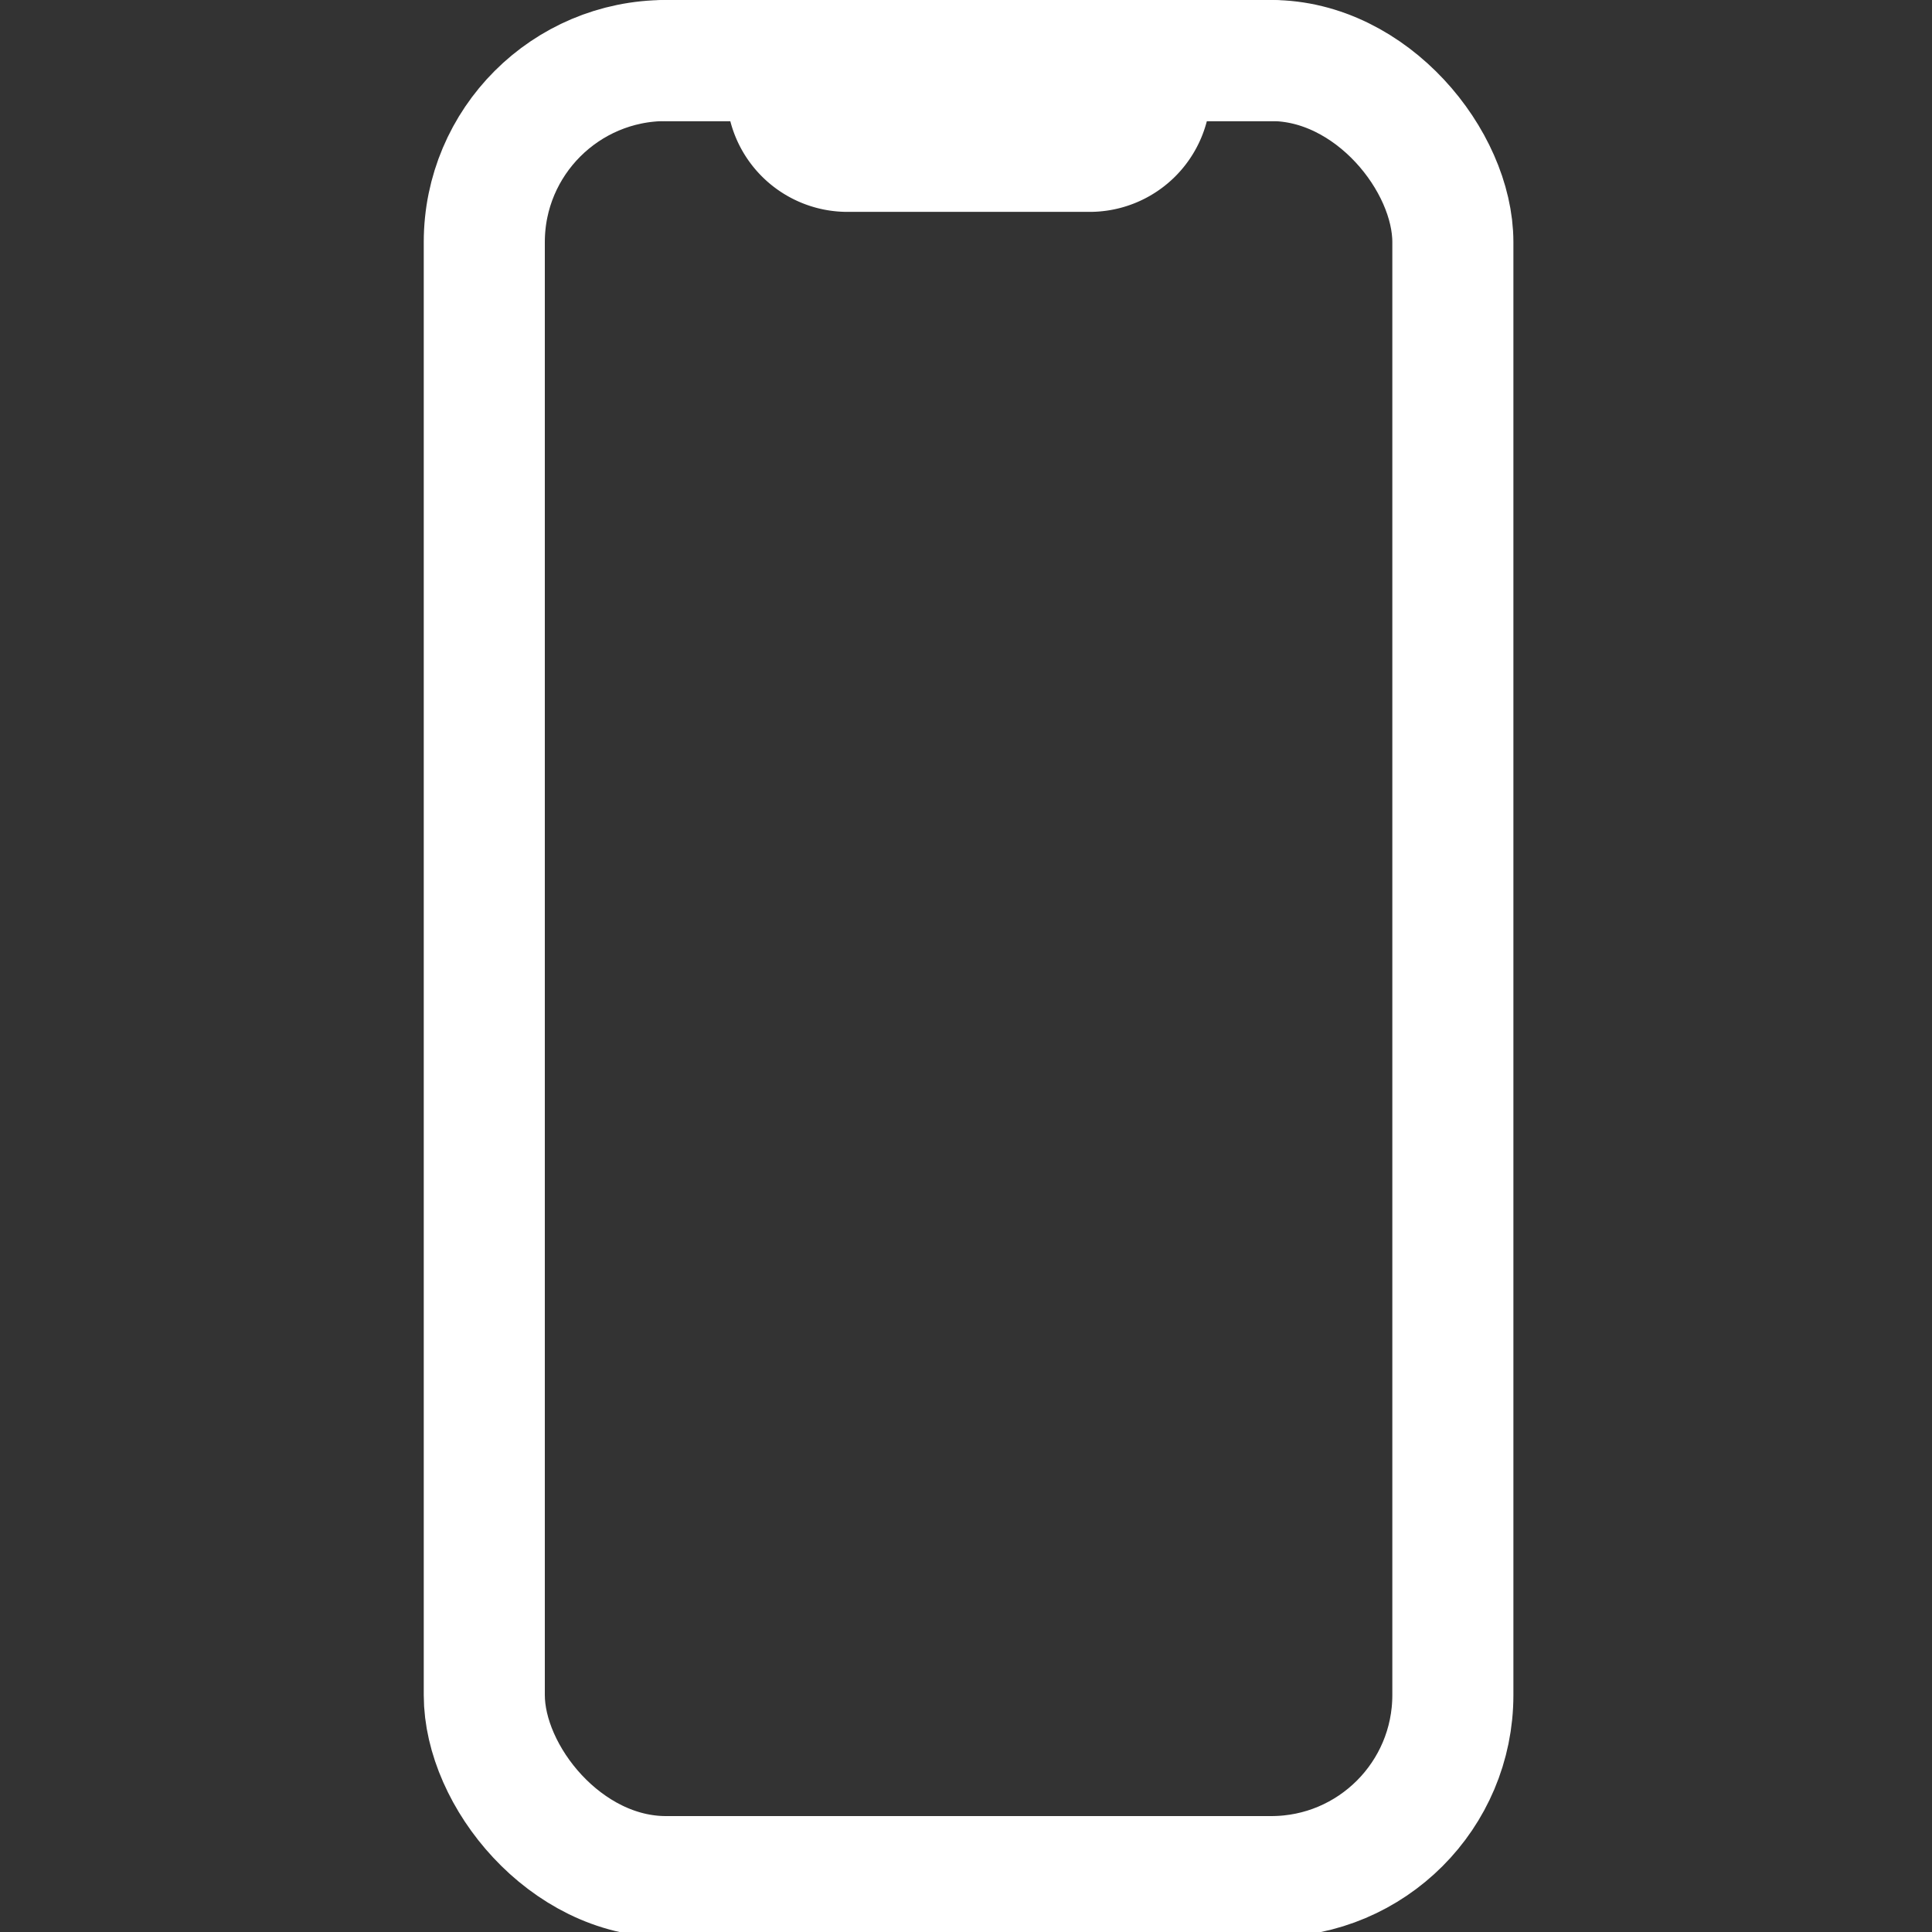
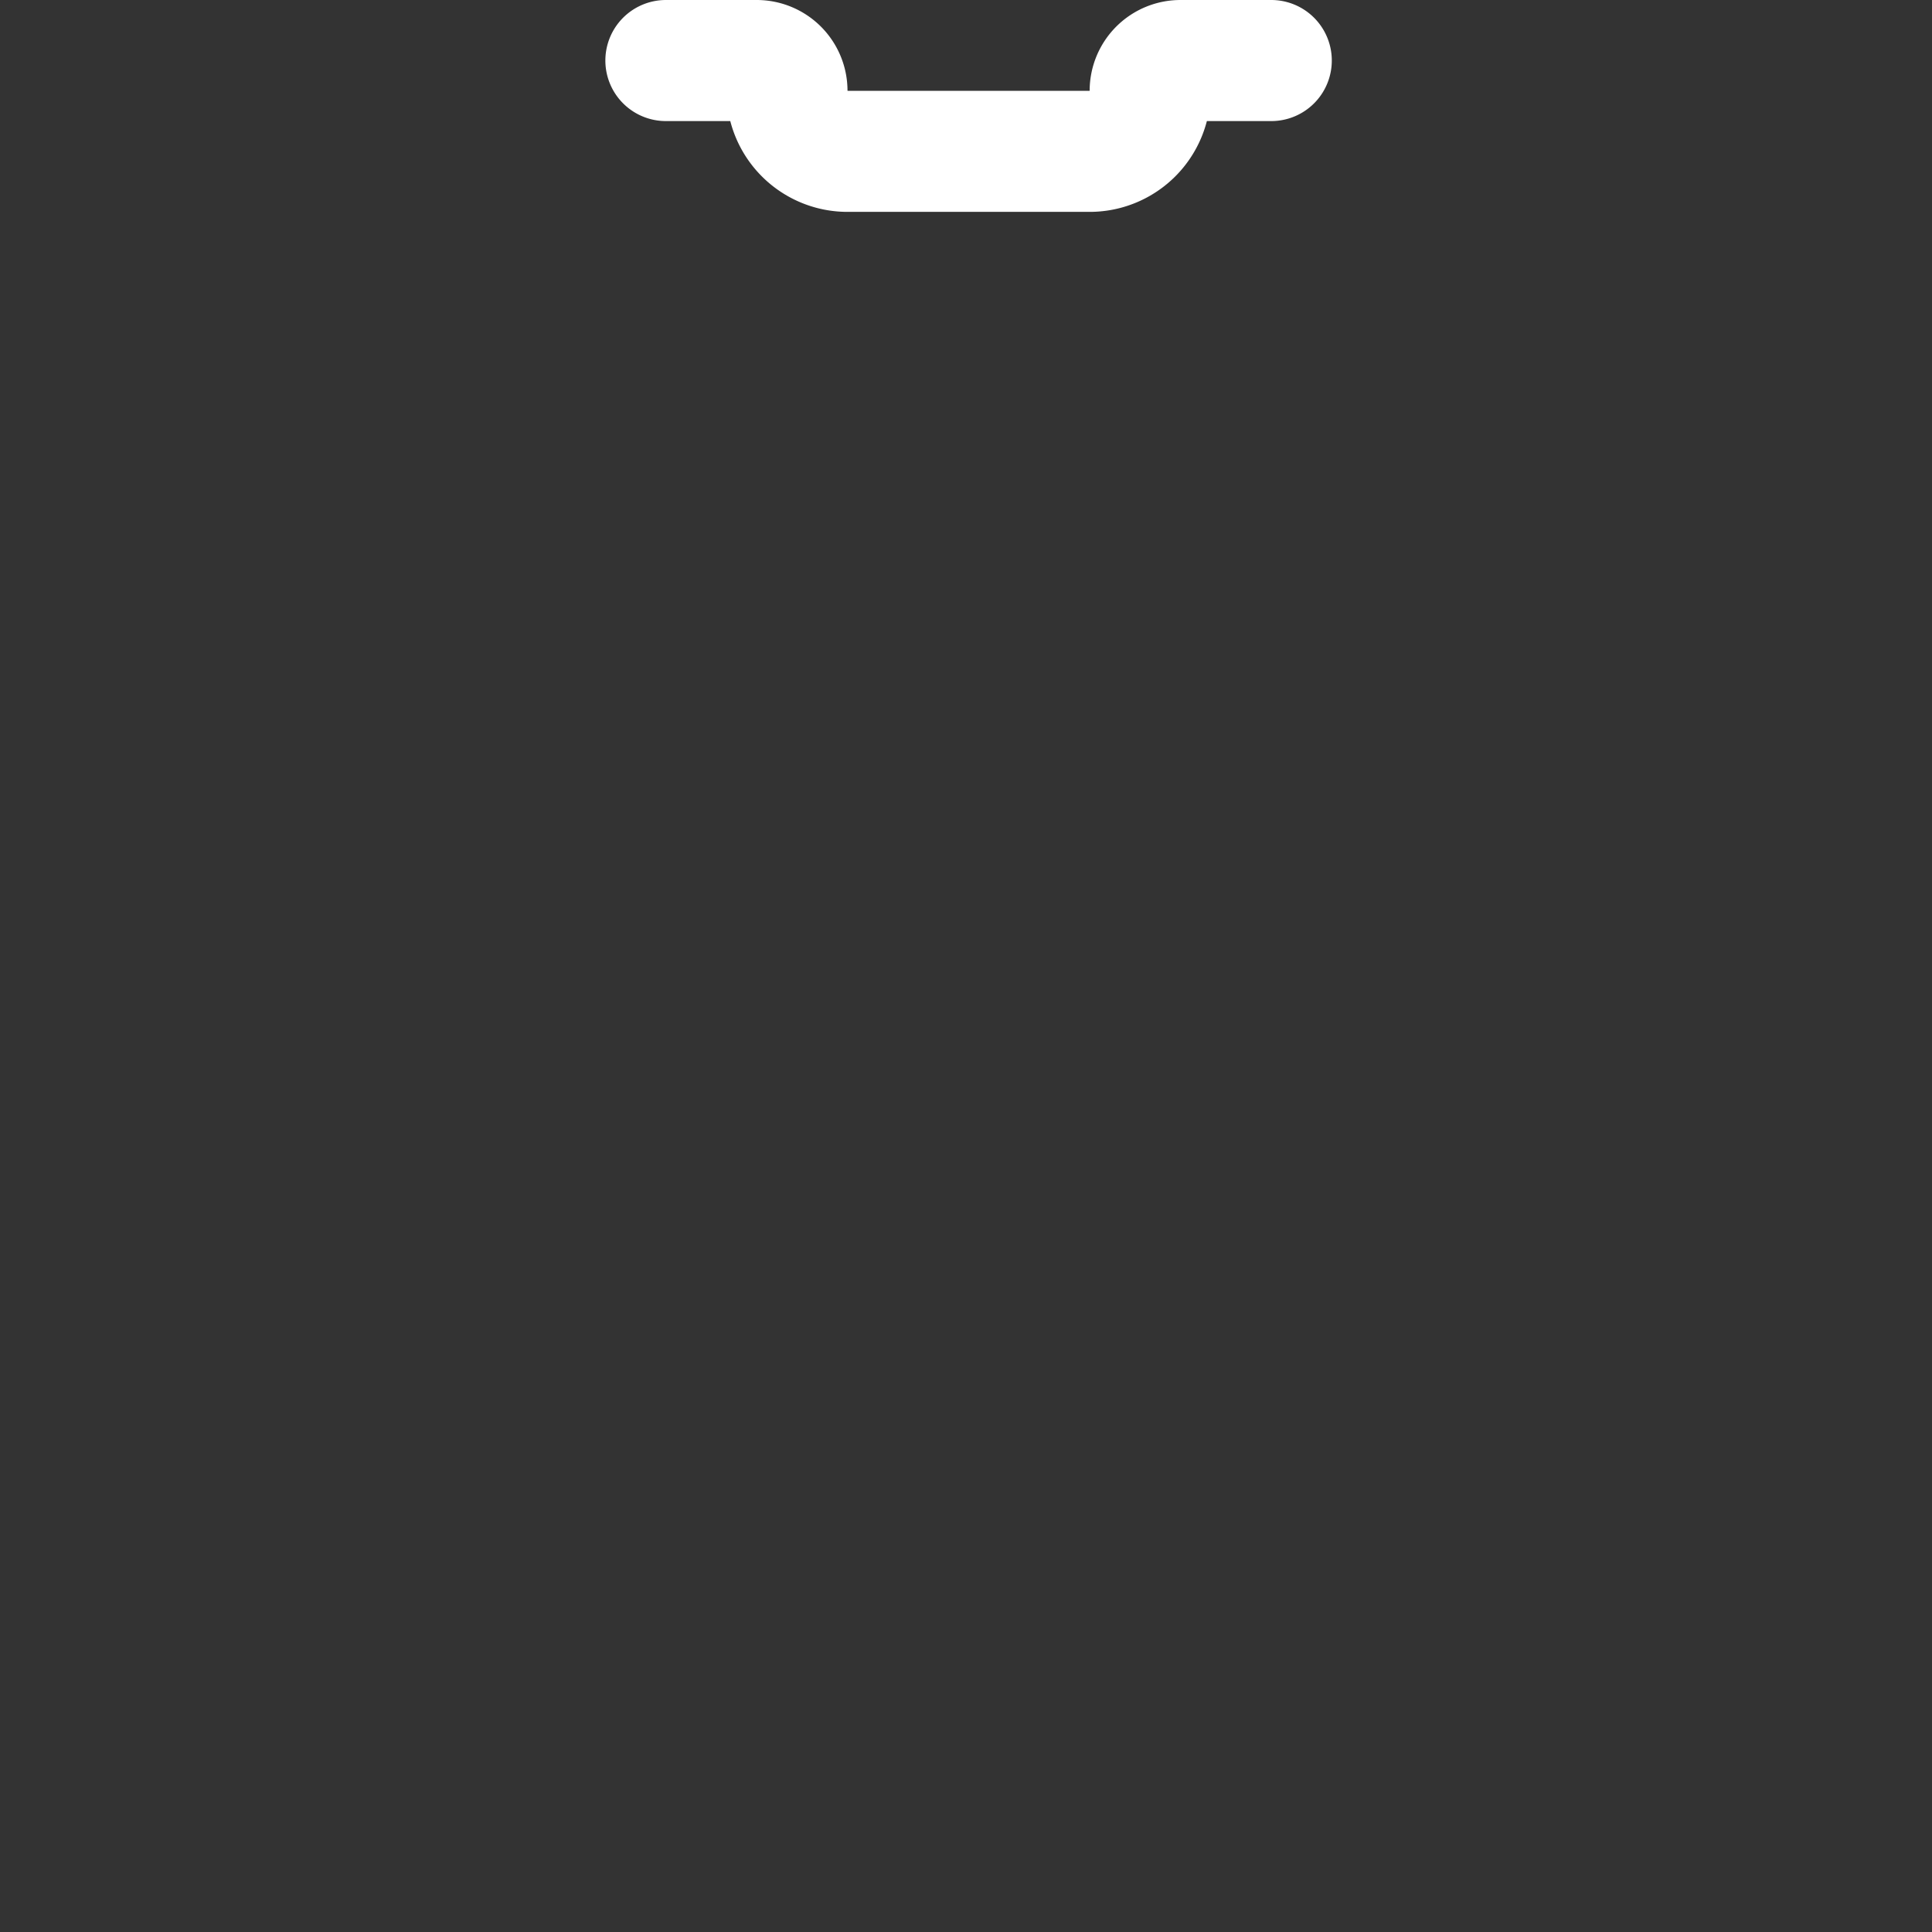
<svg xmlns="http://www.w3.org/2000/svg" viewBox="0 0 48 48" xml:space="preserve" width="100%" height="100%">
  <rect x="0" y="0" width="48" height="48" fill="#333333" stroke="none" />
  <g transform="scale(.094)">
-     <rect width="256" height="480" x="128" y="16" fill="none" stroke="#000" stroke-linecap="round" stroke-linejoin="round" stroke-width="32" rx="48" ry="48" style="stroke: rgb(255, 255, 255);" />
    <path fill="none" stroke="#000" stroke-linecap="round" stroke-linejoin="round" stroke-width="32" d="M176 16h24a8 8 0 0 1 8 8h0a16 16 0 0 0 16 16h64a16 16 0 0 0 16-16h0a8 8 0 0 1 8-8h24" style="stroke: rgb(255, 255, 255);" />
  </g>
</svg>